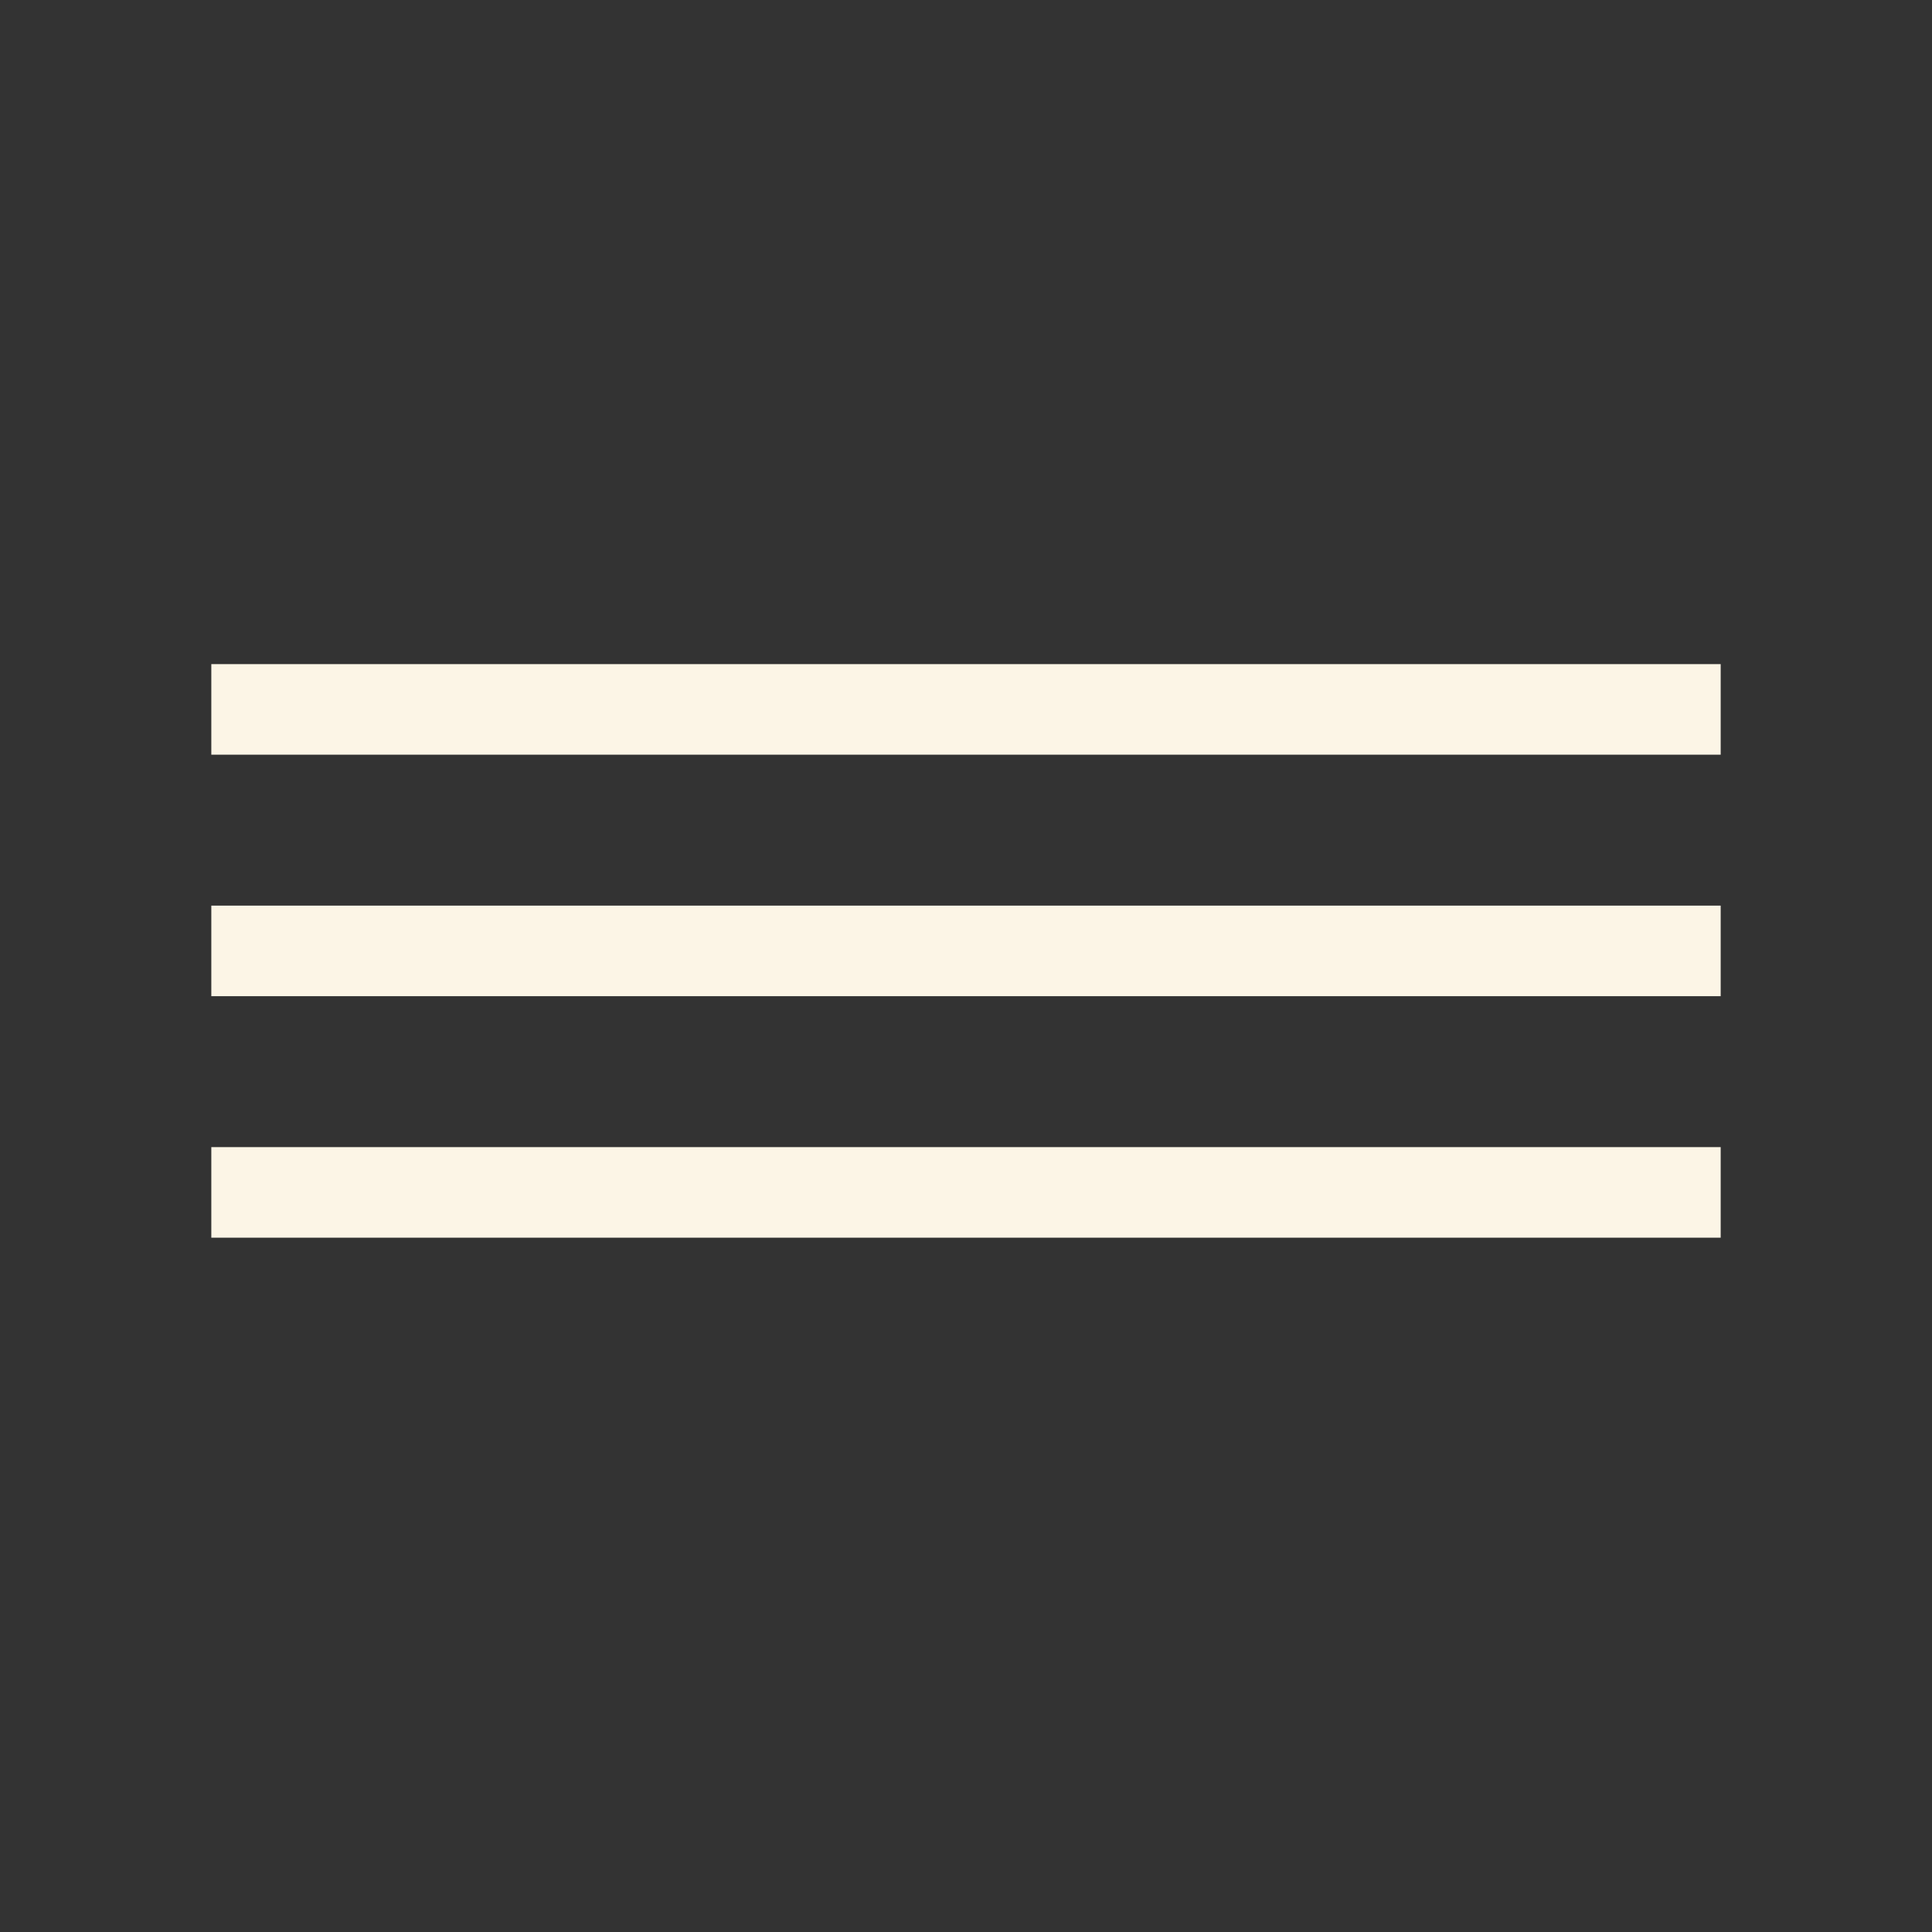
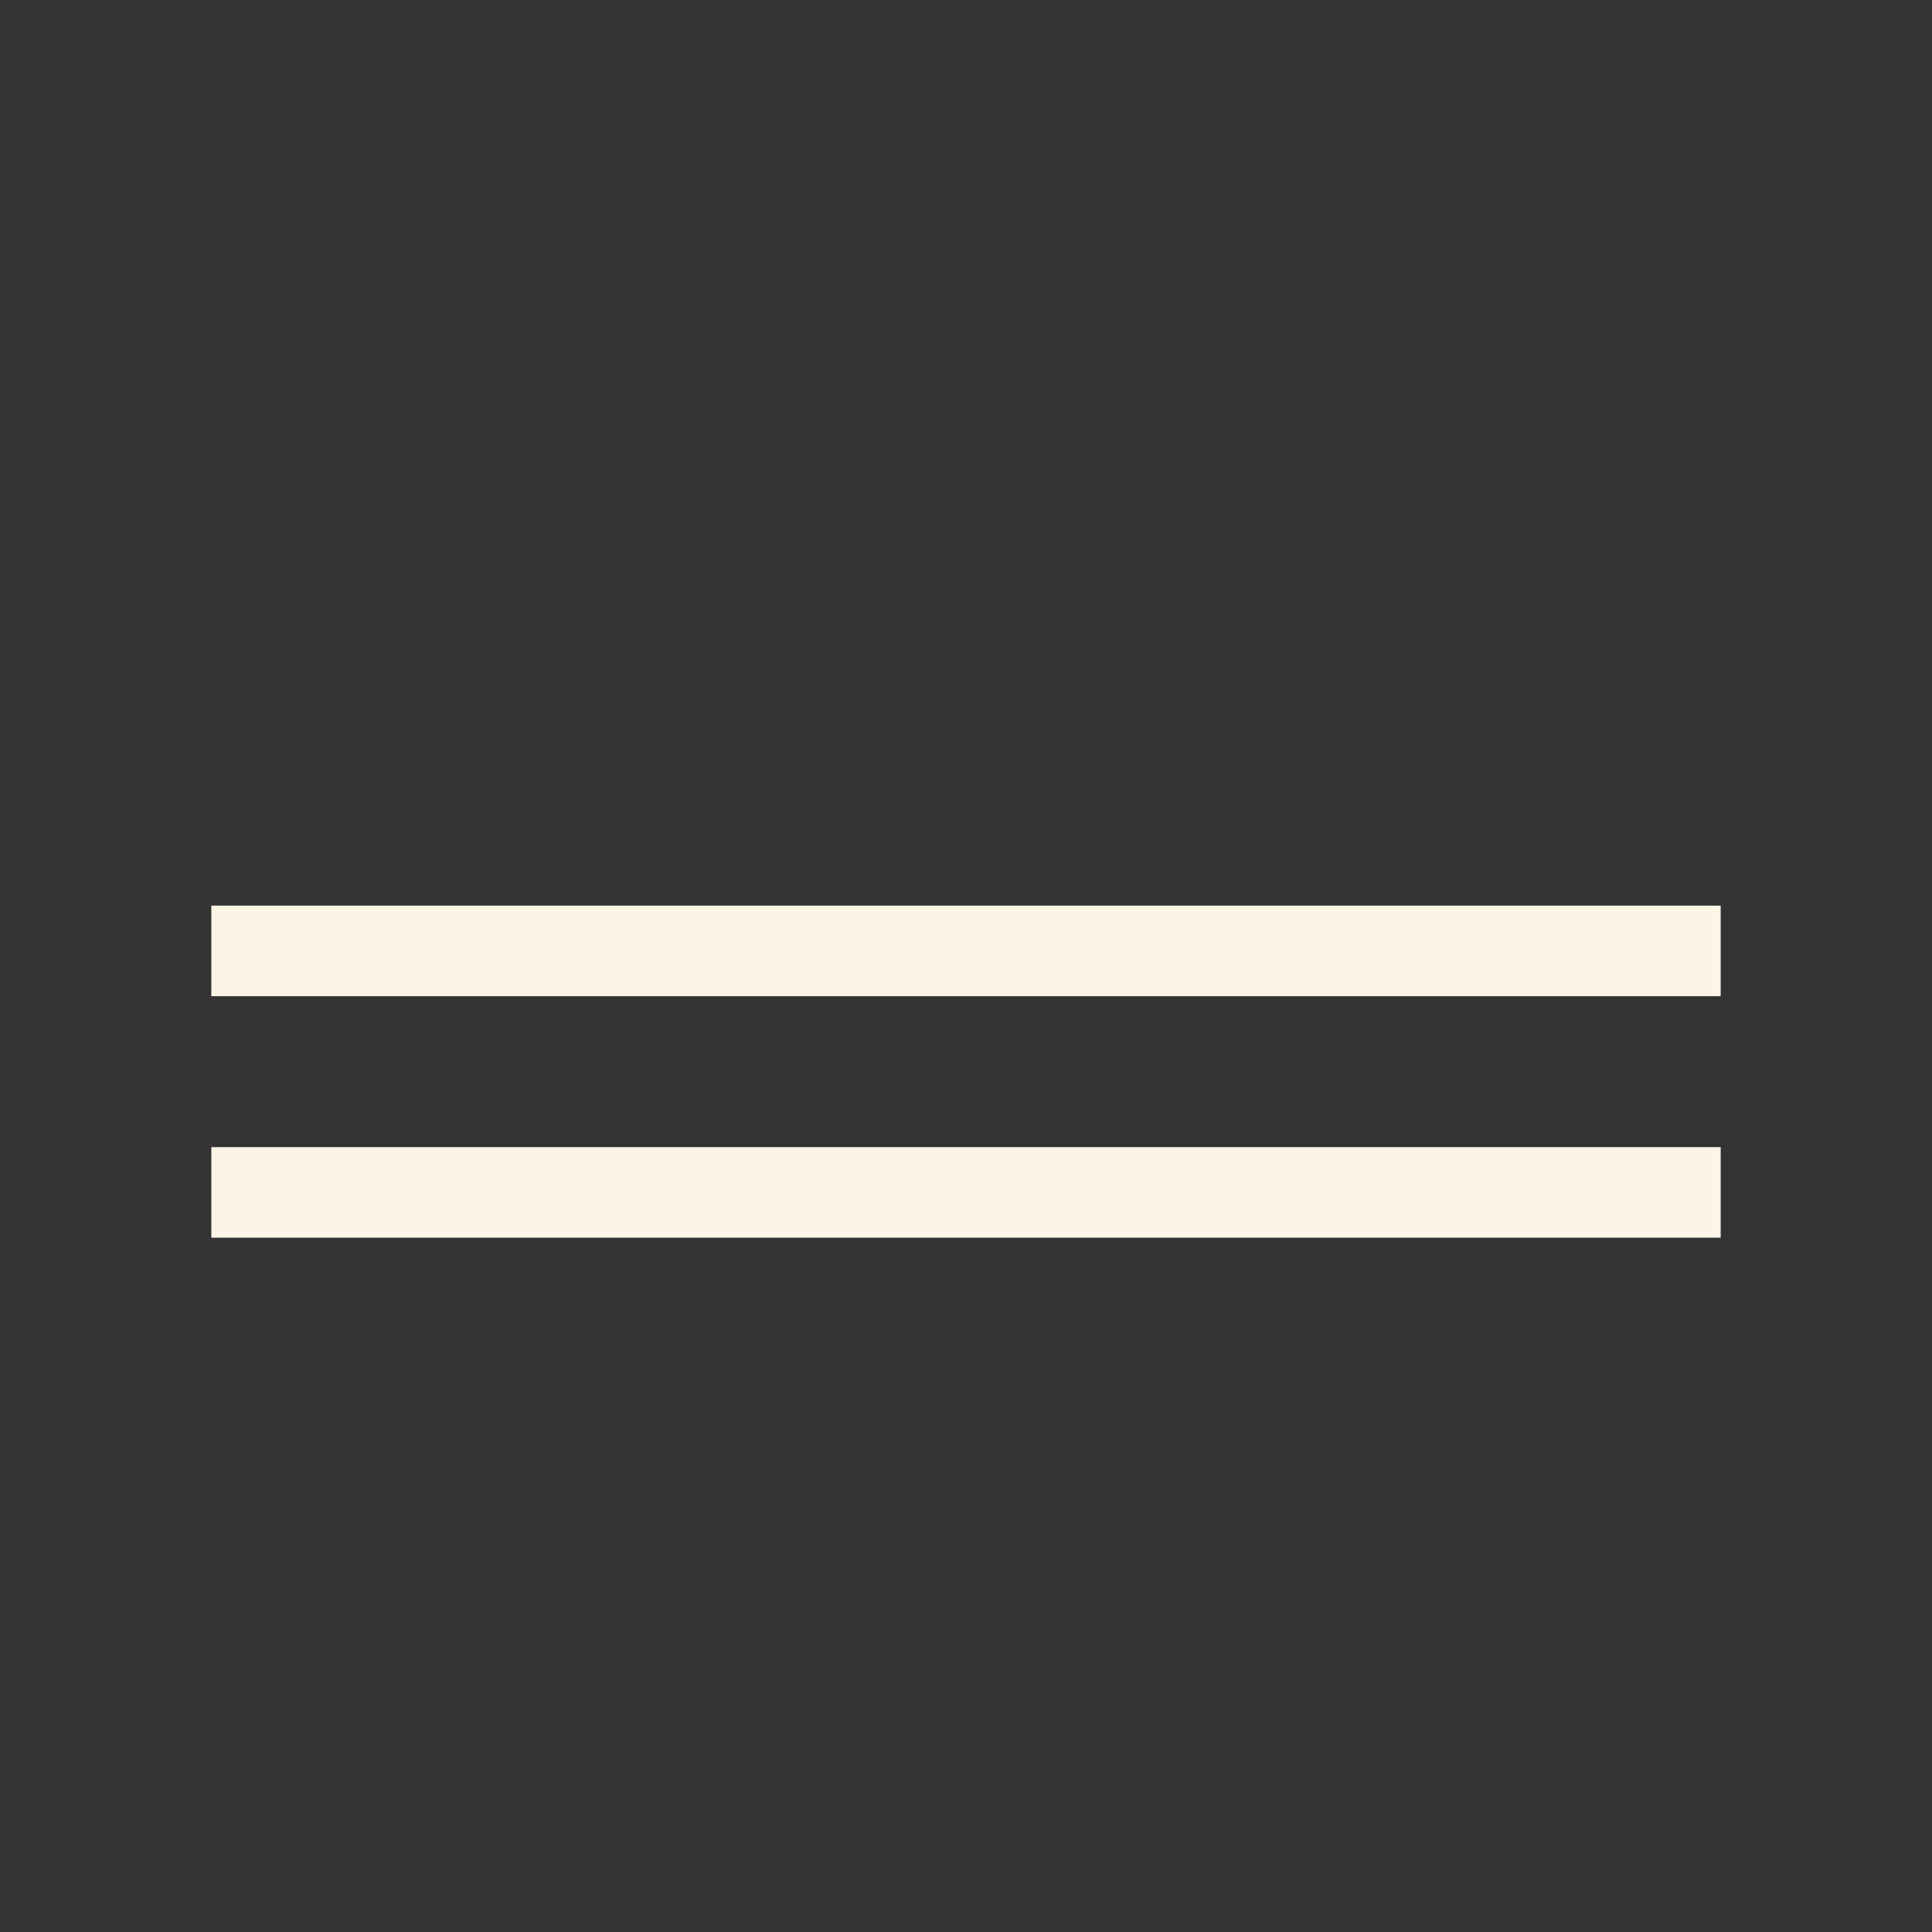
<svg xmlns="http://www.w3.org/2000/svg" width="64" height="64" viewBox="0 0 64 64" fill="none">
  <rect x="0" y="0" width="64" height="64" fill="#333333" stroke="none" />
  <rect x="7" y="30" width="50" height="3" fill="#FCF5E6" />
  <rect x="7" y="38" width="50" height="3" fill="#FCF5E6" />
-   <rect x="7" y="22" width="50" height="3" fill="#FCF5E6" />
</svg>